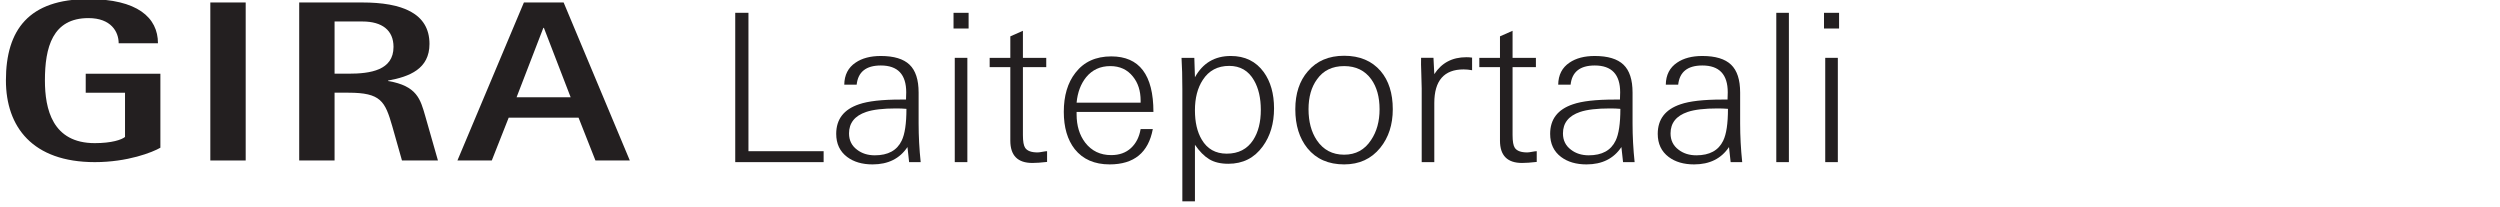
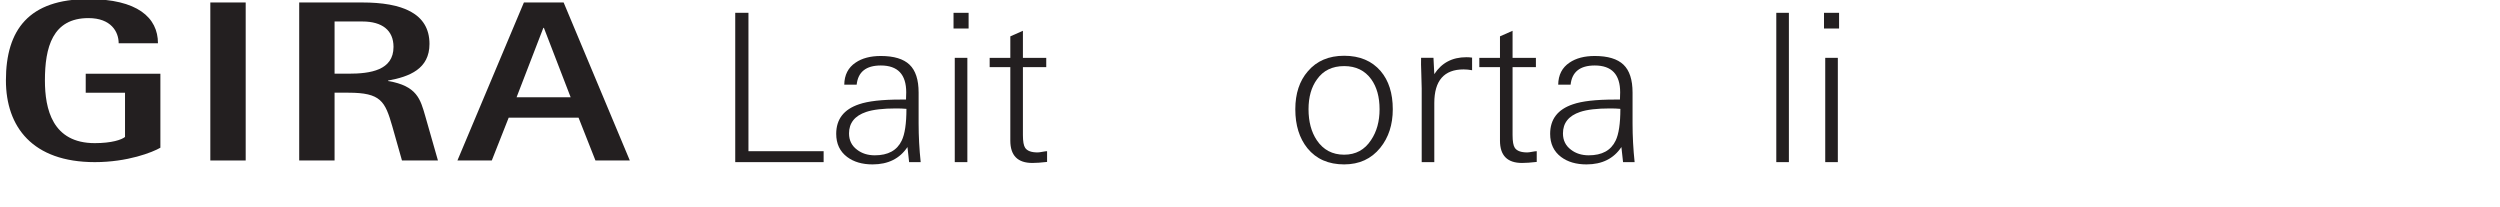
<svg xmlns="http://www.w3.org/2000/svg" xmlns:xlink="http://www.w3.org/1999/xlink" version="1.1" id="Ebene_1" x="0px" y="0px" width="460px" height="38px" viewBox="0 0 460 38" enable-background="new 0 0 460 38" xml:space="preserve">
  <g>
    <path fill="#231F20" d="M151.547,29.832h-16.264V2.358h2.432v25.46h13.833V29.832z" />
    <path fill="#231F20" d="M169.406,29.832h-2.128c-0.051-0.608-0.152-1.532-0.304-2.774c-1.419,2.128-3.56,3.192-6.422,3.192   c-1.9,0-3.458-0.456-4.675-1.368c-1.343-1.013-2.014-2.432-2.014-4.256c0-2.685,1.393-4.496,4.18-5.434   c1.673-0.583,4.23-0.874,7.677-0.874h0.987c0.025-0.38,0.038-0.823,0.038-1.33c0-3.293-1.558-4.94-4.674-4.94   c-2.711,0-4.193,1.178-4.446,3.534h-2.279c0.024-1.799,0.722-3.154,2.09-4.066c1.19-0.811,2.735-1.216,4.636-1.216   c2.406,0,4.167,0.532,5.282,1.597c1.114,1.063,1.672,2.773,1.672,5.13v5.699C169.026,25.057,169.152,27.426,169.406,29.832z    M166.784,20.028c-0.583-0.051-1.216-0.076-1.899-0.076c-2.407,0-4.244,0.216-5.511,0.646c-2.103,0.71-3.153,2.027-3.153,3.952   c0,1.268,0.493,2.268,1.481,3.002c0.887,0.685,1.977,1.026,3.269,1.026c2.432,0,4.078-0.899,4.939-2.698   C166.493,24.689,166.784,22.739,166.784,20.028z" />
    <path fill="#231F20" d="M178.223,5.246h-2.774V2.358h2.774V5.246z M177.994,29.832h-2.318v-19.19h2.318V29.832z" />
    <path fill="#231F20" d="M192.662,29.794c-1.115,0.127-2.014,0.19-2.698,0.19c-2.711,0-4.065-1.368-4.065-4.104V12.352h-3.801v-1.71   h3.801V6.69l2.317-1.026v4.978h4.294v1.71h-4.294v12.503c0,1.165,0.14,1.95,0.418,2.355c0.38,0.558,1.141,0.836,2.28,0.836   c0.202,0,0.5-0.038,0.893-0.114c0.393-0.075,0.678-0.113,0.855-0.113V29.794z" />
-     <path fill="#231F20" d="M212.23,20.598h-14.136v0.456c0,2.078,0.53,3.813,1.591,5.206c1.187,1.521,2.777,2.28,4.772,2.28   c1.49,0,2.702-0.431,3.637-1.292s1.527-2.026,1.78-3.496h2.242c-0.812,4.332-3.458,6.498-7.942,6.498   c-2.787,0-4.928-0.936-6.422-2.807c-1.343-1.72-2.014-4.008-2.014-6.865c0-2.958,0.709-5.348,2.128-7.168   c1.545-2.022,3.749-3.034,6.611-3.034C209.646,10.376,212.23,13.783,212.23,20.598z M209.875,18.888v-0.377   c0-1.789-0.472-3.263-1.415-4.422c-1.02-1.284-2.41-1.927-4.169-1.927c-1.836,0-3.315,0.681-4.437,2.041   c-0.995,1.234-1.581,2.796-1.76,4.685H209.875z" />
-     <path fill="#231F20" d="M234.423,19.952c0,2.762-0.695,5.092-2.084,6.992c-1.542,2.128-3.652,3.191-6.33,3.191   c-1.415,0-2.584-0.278-3.506-0.836c-0.922-0.557-1.8-1.443-2.634-2.66v10.412h-2.318V16.38c0-2.254-0.051-4.167-0.151-5.738h2.355   l0.114,3.572c1.44-2.608,3.639-3.914,6.595-3.914c2.603,0,4.624,0.988,6.064,2.964C233.791,15.012,234.423,17.241,234.423,19.952z    M231.991,20.218c0-2.178-0.418-3.989-1.254-5.434c-1.014-1.773-2.534-2.66-4.561-2.66c-2.128,0-3.749,0.861-4.863,2.584   c-0.964,1.47-1.444,3.332-1.444,5.586c0,2.204,0.418,4.003,1.254,5.396c1.013,1.723,2.546,2.584,4.598,2.584   c2.153,0,3.774-0.836,4.864-2.509C231.522,24.322,231.991,22.473,231.991,20.218z" />
    <path fill="#231F20" d="M256.272,20.104c0,2.837-0.771,5.205-2.313,7.105c-1.644,2.027-3.854,3.04-6.636,3.04   c-2.882,0-5.132-0.988-6.749-2.964c-1.492-1.849-2.237-4.243-2.237-7.182c0-2.889,0.771-5.219,2.313-6.992   c1.618-1.9,3.843-2.851,6.674-2.851c2.856,0,5.094,0.938,6.712,2.813C255.527,14.822,256.272,17.166,256.272,20.104z    M253.841,20.104c0-2.255-0.509-4.092-1.524-5.511c-1.169-1.621-2.833-2.432-4.993-2.432c-2.185,0-3.849,0.811-4.992,2.432   c-1.042,1.419-1.563,3.256-1.563,5.511c0,2.279,0.508,4.18,1.524,5.699c1.193,1.773,2.87,2.66,5.03,2.66   c2.135,0,3.786-0.898,4.955-2.698C253.319,24.221,253.841,22.334,253.841,20.104z" />
    <path fill="#231F20" d="M270.865,12.922c-0.558-0.101-1.077-0.151-1.558-0.151c-3.598,0-5.396,2.064-5.396,6.193v10.868h-2.318   V16.266c0-0.456-0.025-1.393-0.075-2.812c-0.052-1.19-0.063-2.128-0.038-2.813h2.279l0.152,3.002   c1.343-2.076,3.306-3.115,5.89-3.115c0.381,0,0.735,0.025,1.064,0.076V12.922z" />
    <path fill="#231F20" d="M282.759,29.794c-1.115,0.127-2.014,0.19-2.698,0.19c-2.711,0-4.065-1.368-4.065-4.104V12.352h-3.801v-1.71   h3.801V6.69l2.317-1.026v4.978h4.294v1.71h-4.294v12.503c0,1.165,0.14,1.95,0.418,2.355c0.38,0.558,1.141,0.836,2.28,0.836   c0.202,0,0.5-0.038,0.893-0.114c0.393-0.075,0.678-0.113,0.855-0.113V29.794z" />
    <path fill="#231F20" d="M300.77,29.832h-2.128c-0.051-0.608-0.152-1.532-0.304-2.774c-1.419,2.128-3.56,3.192-6.422,3.192   c-1.9,0-3.458-0.456-4.675-1.368c-1.343-1.013-2.014-2.432-2.014-4.256c0-2.685,1.393-4.496,4.18-5.434   c1.673-0.583,4.23-0.874,7.677-0.874h0.987c0.025-0.38,0.038-0.823,0.038-1.33c0-3.293-1.558-4.94-4.674-4.94   c-2.711,0-4.193,1.178-4.446,3.534h-2.279c0.024-1.799,0.722-3.154,2.09-4.066c1.19-0.811,2.735-1.216,4.636-1.216   c2.406,0,4.167,0.532,5.282,1.597c1.114,1.063,1.672,2.773,1.672,5.13v5.699C300.39,25.057,300.516,27.426,300.77,29.832z    M298.147,20.028c-0.583-0.051-1.216-0.076-1.899-0.076c-2.407,0-4.244,0.216-5.511,0.646c-2.103,0.71-3.153,2.027-3.153,3.952   c0,1.268,0.493,2.268,1.481,3.002c0.887,0.685,1.977,1.026,3.269,1.026c2.432,0,4.078-0.899,4.939-2.698   C297.856,24.689,298.147,22.739,298.147,20.028z" />
-     <path fill="#231F20" d="M320.567,29.832h-2.128c-0.051-0.608-0.152-1.532-0.304-2.774c-1.419,2.128-3.56,3.192-6.422,3.192   c-1.9,0-3.458-0.456-4.675-1.368c-1.343-1.013-2.014-2.432-2.014-4.256c0-2.685,1.393-4.496,4.18-5.434   c1.673-0.583,4.23-0.874,7.677-0.874h0.987c0.025-0.38,0.038-0.823,0.038-1.33c0-3.293-1.558-4.94-4.674-4.94   c-2.711,0-4.193,1.178-4.446,3.534h-2.279c0.024-1.799,0.722-3.154,2.09-4.066c1.19-0.811,2.735-1.216,4.636-1.216   c2.406,0,4.167,0.532,5.282,1.597c1.114,1.063,1.672,2.773,1.672,5.13v5.699C320.188,25.057,320.313,27.426,320.567,29.832z    M317.945,20.028c-0.583-0.051-1.216-0.076-1.899-0.076c-2.407,0-4.244,0.216-5.511,0.646c-2.103,0.71-3.153,2.027-3.153,3.952   c0,1.268,0.493,2.268,1.481,3.002c0.887,0.685,1.977,1.026,3.269,1.026c2.432,0,4.078-0.899,4.939-2.698   C317.654,24.689,317.945,22.739,317.945,20.028z" />
    <path fill="#231F20" d="M329.156,29.832h-2.318V2.358h2.318V29.832z" />
    <path fill="#231F20" d="M338.39,5.246h-2.774V2.358h2.774V5.246z M338.161,29.832h-2.318v-19.19h2.318V29.832z" />
  </g>
  <rect x="38.7" y="0.455" fill="#231F20" width="6.507" height="29.074" />
  <g>
    <defs>
      <rect id="SVGID_1_" x="1.09" y="-7.116" width="539.203" height="46.232" />
    </defs>
    <clipPath id="SVGID_2_">
      <use xlink:href="#SVGID_1_" overflow="visible" />
    </clipPath>
    <path clip-path="url(#SVGID_2_)" fill="#231F20" d="M29.512,13.562H15.772v3.498h7.231v8.139c-0.612,0.506-2.447,1.138-5.562,1.138   c-7.787,0-9.177-6.236-9.177-11.546c0-6.067,1.39-11.461,8.009-11.461c4.171,0,5.562,2.527,5.562,4.635h7.23   c0-4.761-3.837-8.132-12.792-8.132C5.316-0.168,1.089,5.478,1.089,14.79c0,8.554,4.895,15.042,16.352,15.042   c6.063,0,10.624-1.812,12.07-2.653V13.562z" />
    <path clip-path="url(#SVGID_2_)" fill="#231F20" d="M61.561,3.953h5.116c3.671,0,5.729,1.643,5.729,4.677   c0,4.297-4.226,4.929-8.287,4.929h-2.558V3.953z M55.053,29.529h6.508V17.057h2.558c5.952,0,6.73,1.56,8.065,6.194l1.779,6.278   h6.619l-2.335-8.175c-0.89-3.075-1.502-5.562-6.841-6.446v-0.085c3.948-0.717,7.619-2.148,7.619-6.741   c0-5.689-5.117-7.627-12.348-7.627H55.053V29.529z" />
  </g>
  <path fill="#231F20" d="M99.974,5.13h0.104l4.923,12.768H95.05L99.974,5.13z M84.167,29.527h6.323l3.109-7.88h12.853l3.11,7.88  h6.323L103.707,0.453h-7.308L84.167,29.527z" />
</svg>